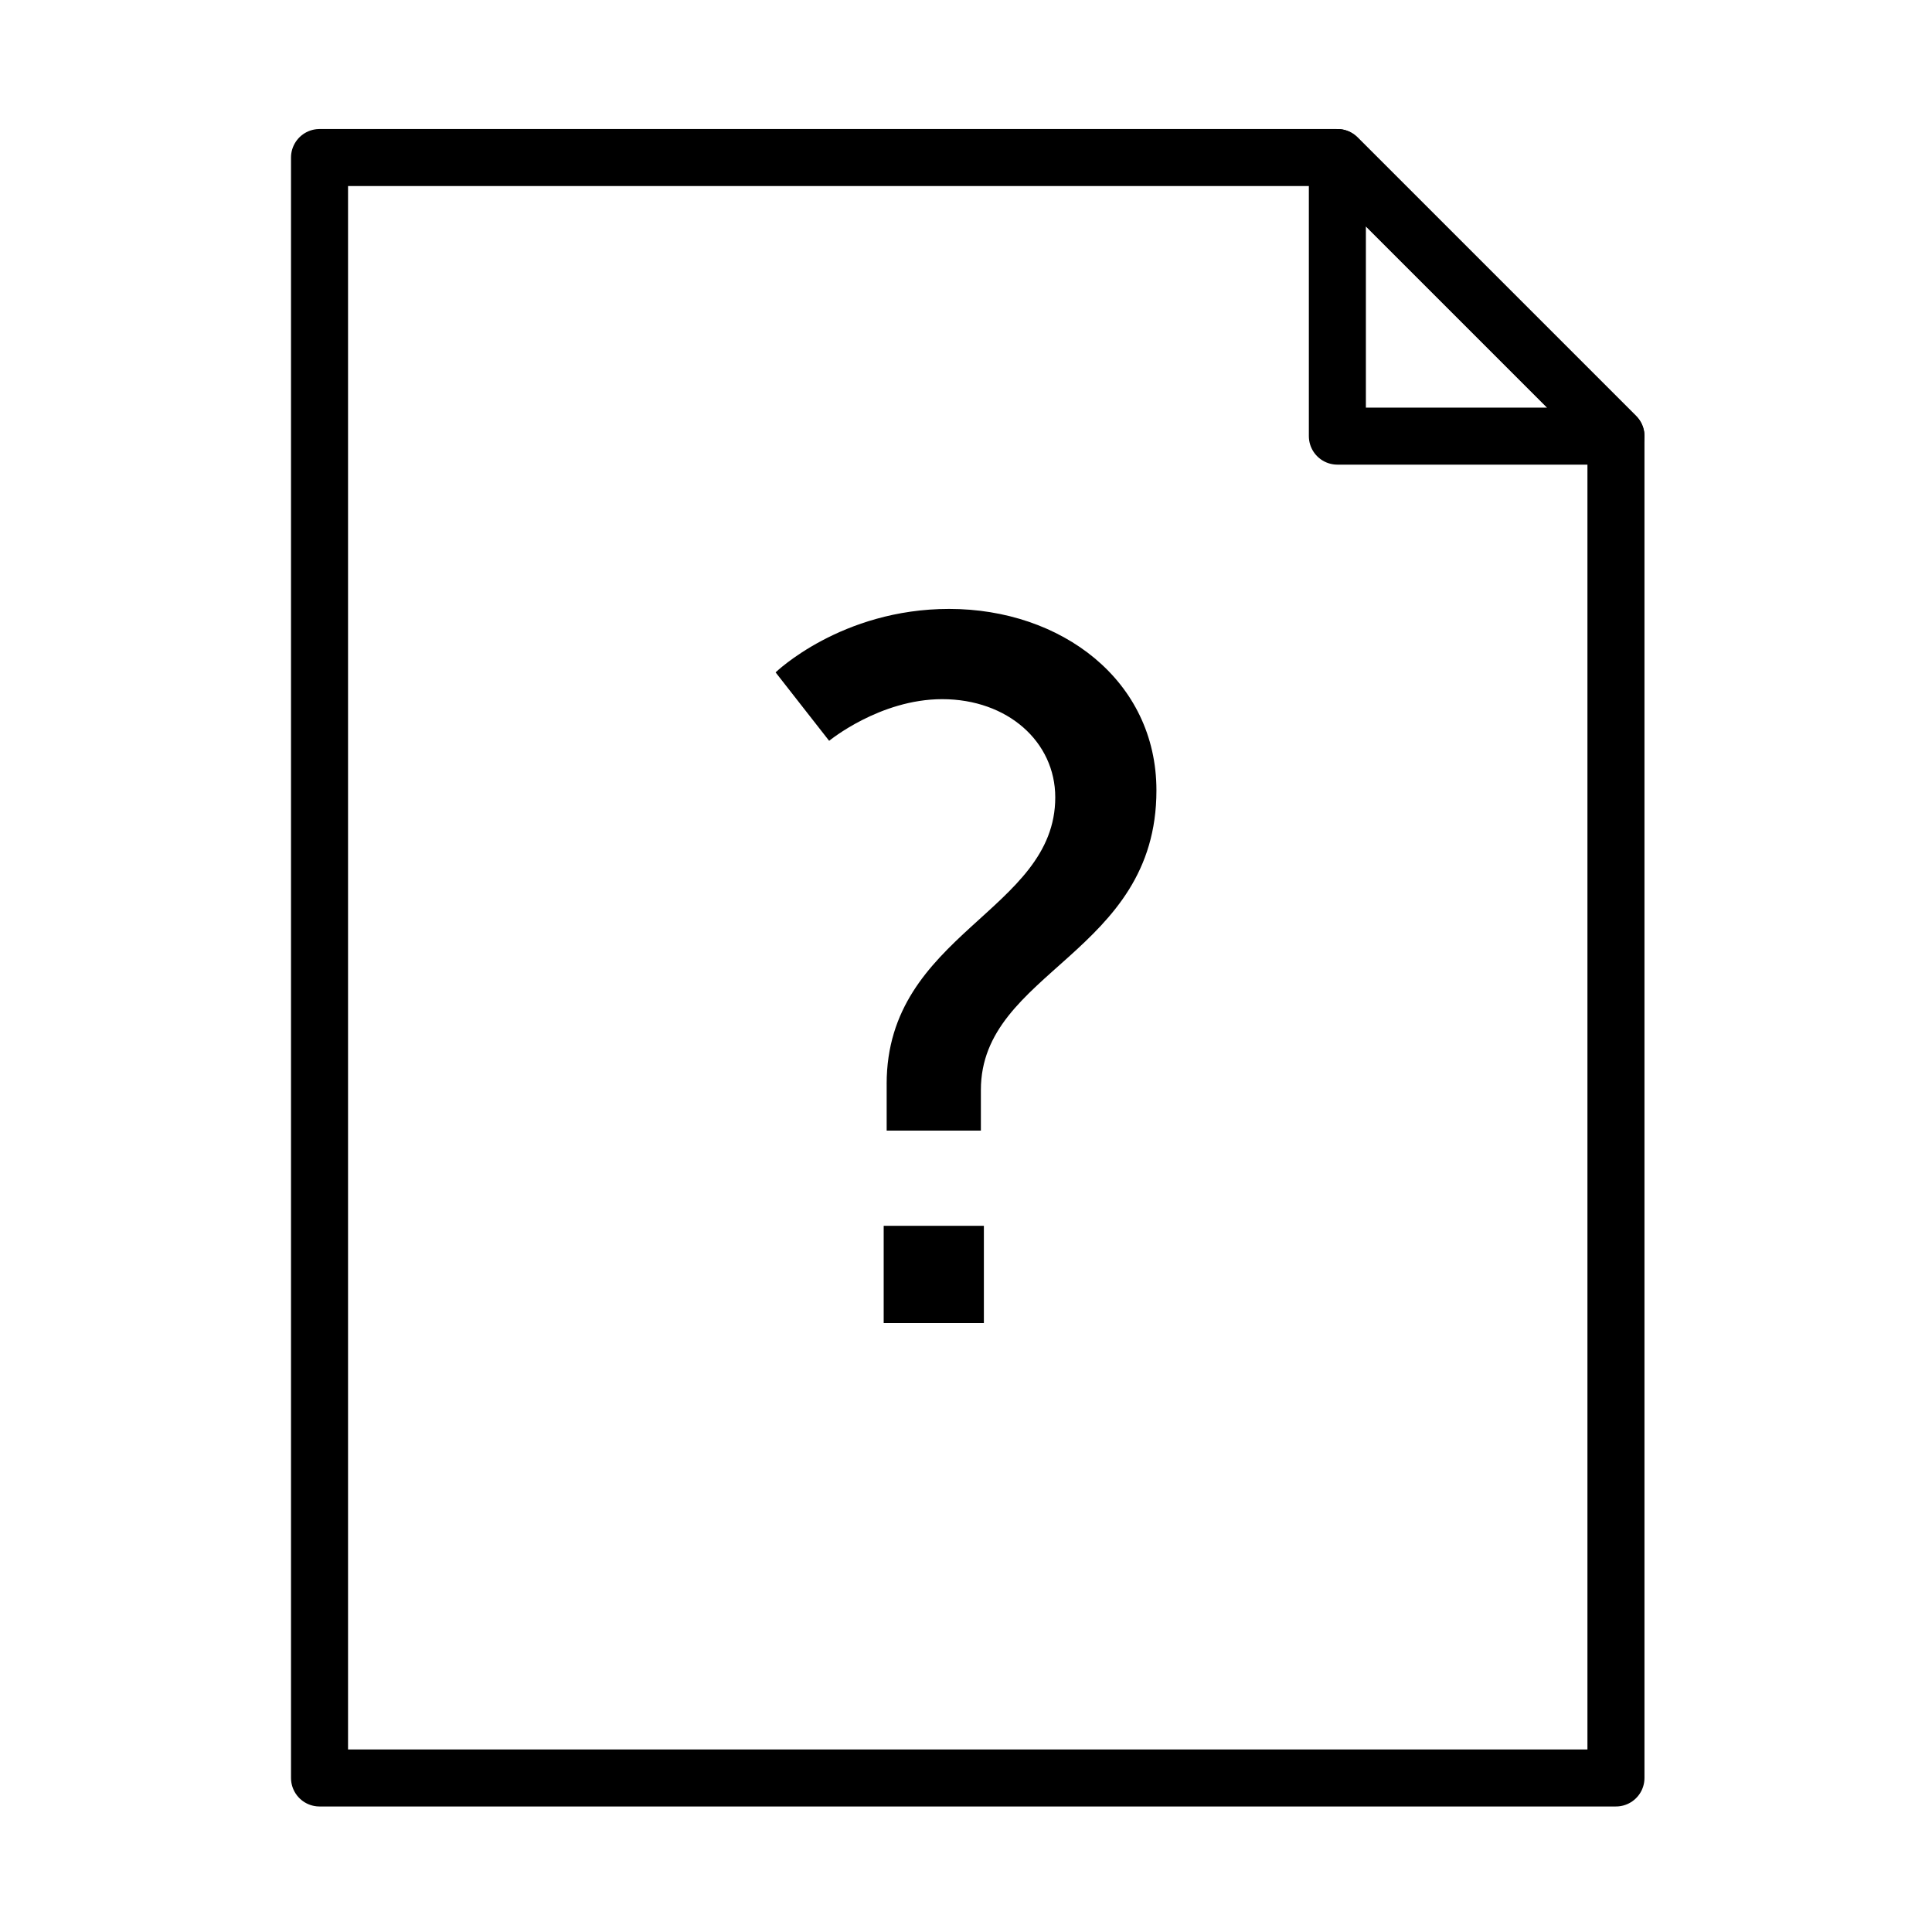
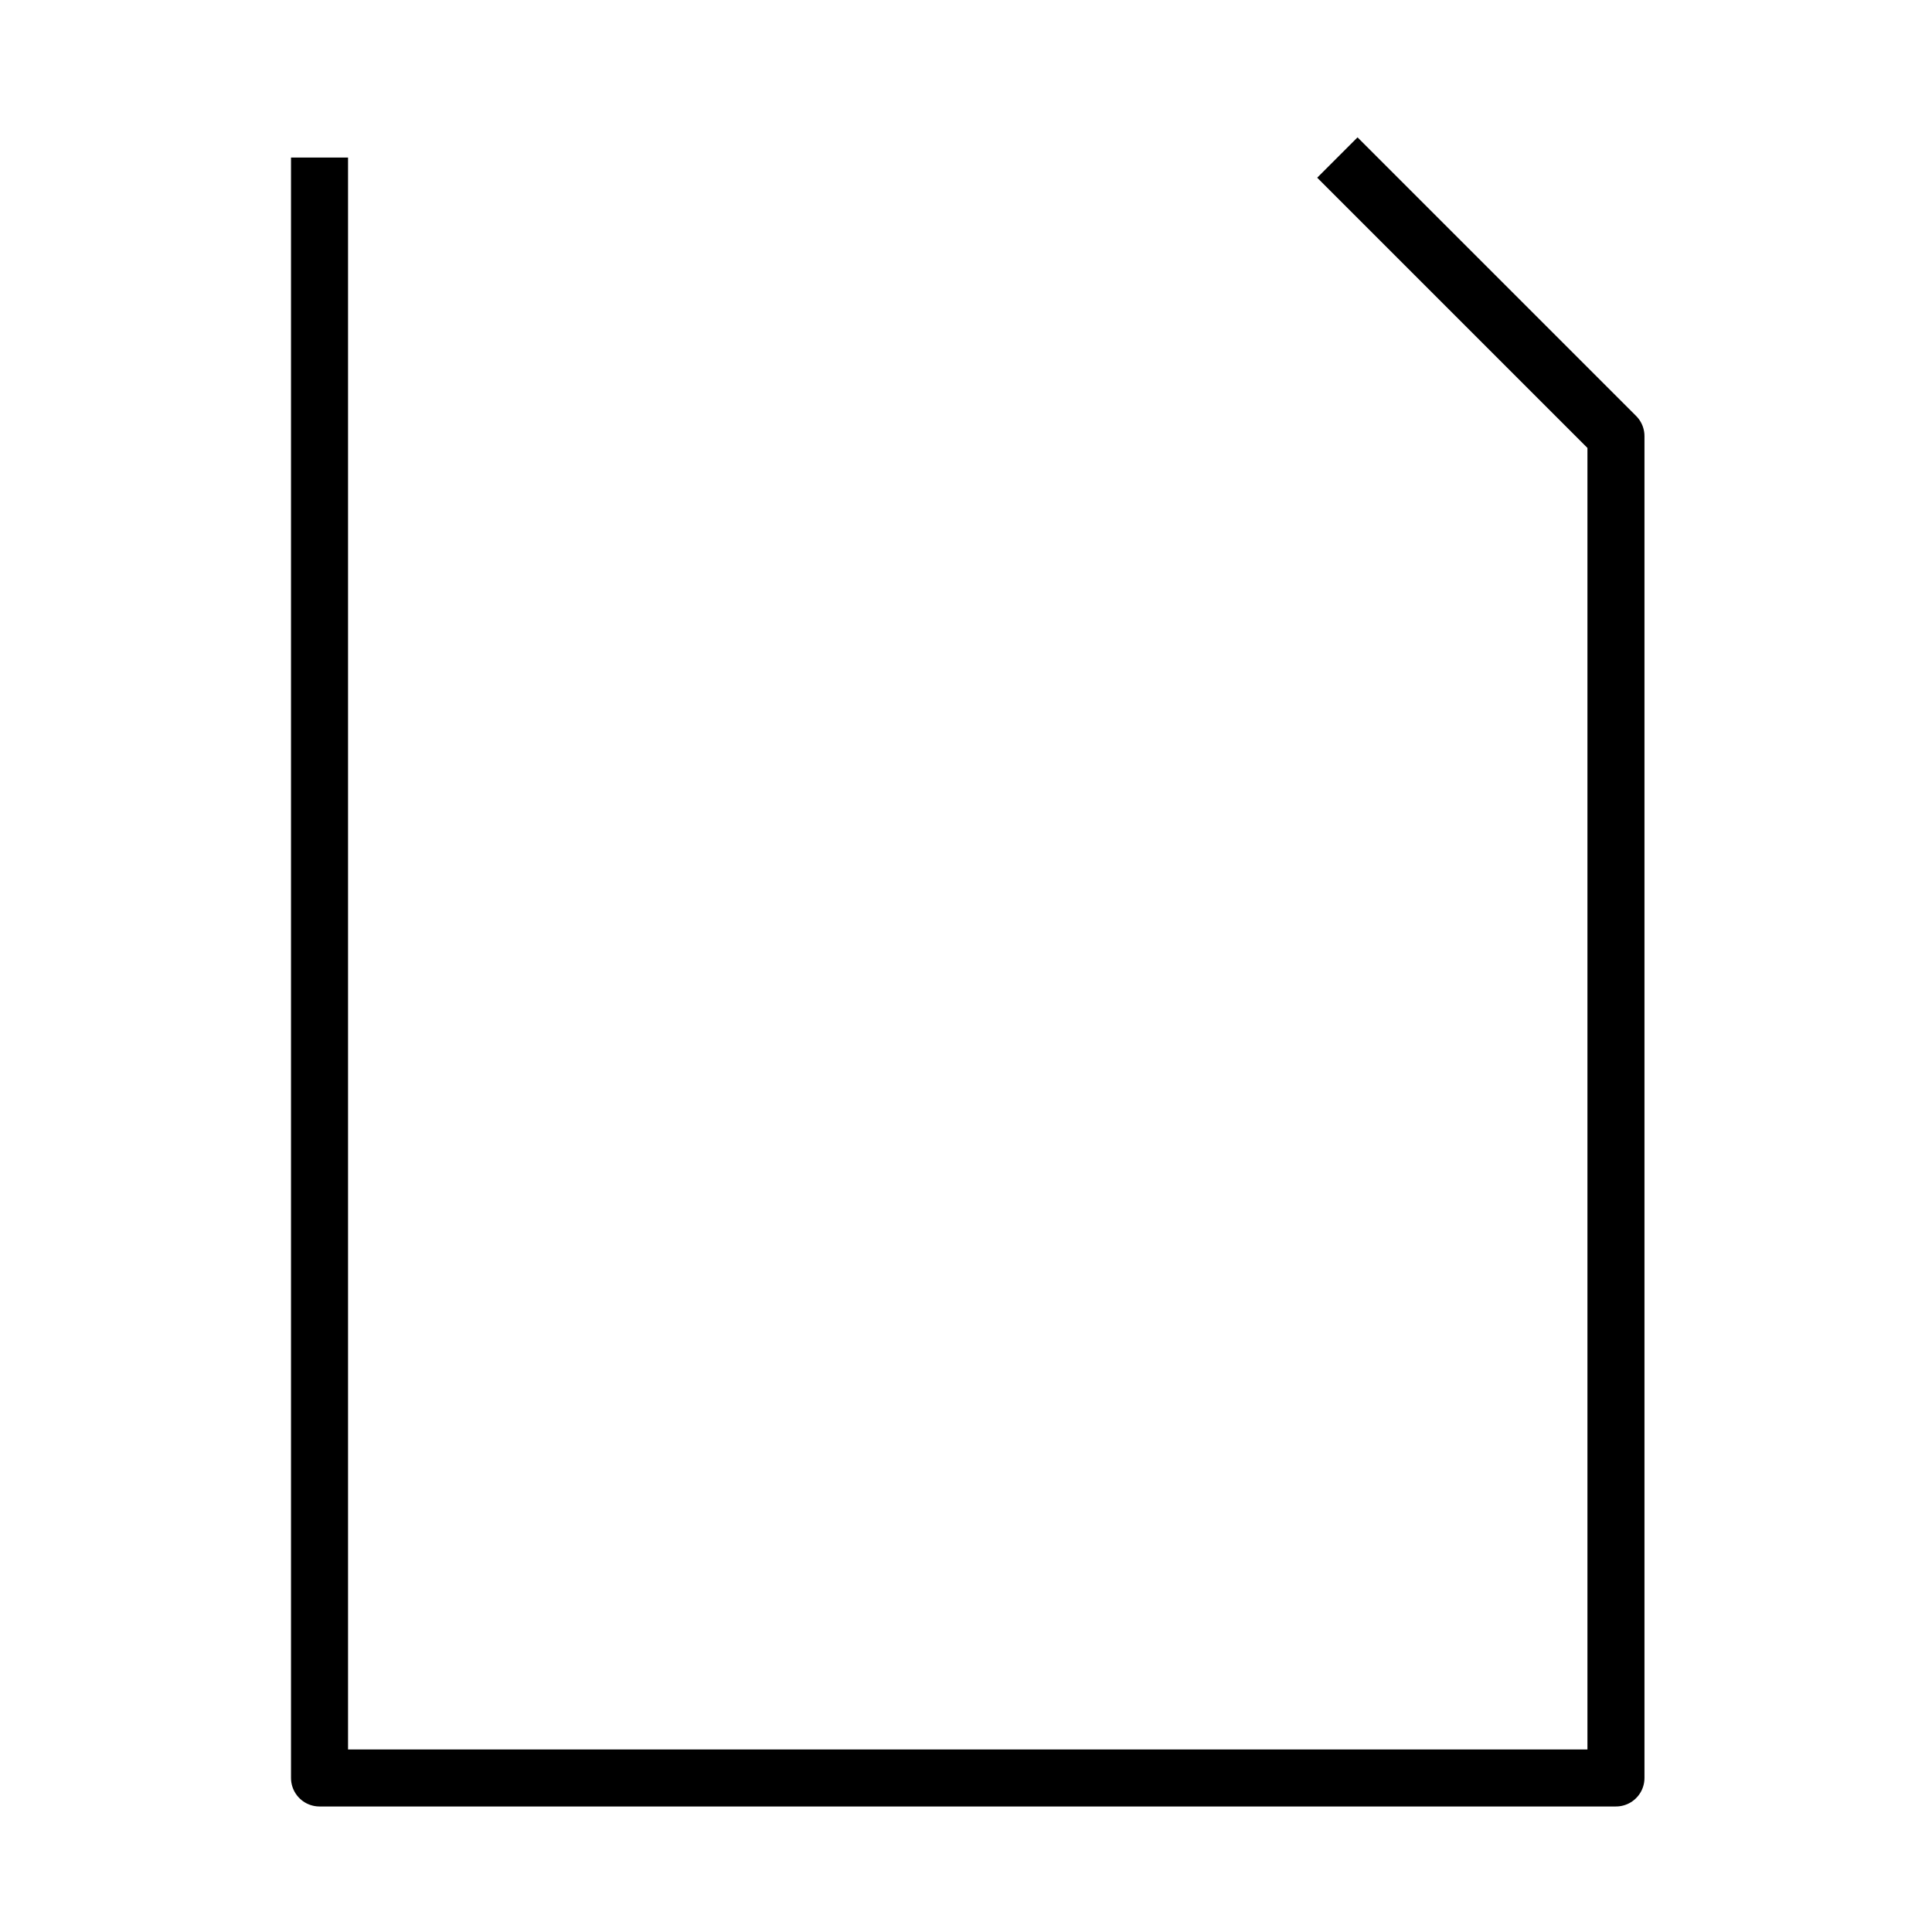
<svg xmlns="http://www.w3.org/2000/svg" width="800px" height="800px" version="1.1" viewBox="144 144 512 512">
-   <path transform="matrix(5.038 0 0 5.038 148.09 148.09)" d="m15.996 7.475v85.238h68.195v-70.584l-14.654-14.654z" fill="none" stroke="#000000" stroke-linejoin="round" stroke-miterlimit="10" stroke-width="3" />
-   <path transform="matrix(5.038 0 0 5.038 148.09 148.09)" d="m69.537 7.475 14.654 14.654h-14.654z" fill="none" stroke="#000000" stroke-linejoin="round" stroke-miterlimit="10" stroke-width="3" />
-   <path d="m378.97 431.27c0-39.953 44.684-45.734 44.684-75.961 0-14.715-12.617-26.023-29.961-26.023-16.559 0-29.961 11.039-29.961 11.039l-14.191-18.137s17.348-16.82 45.996-16.82c29.699 0 54.93 18.922 54.93 48.098 0 43.367-46.523 47.836-46.523 79.375v10.777h-24.969v-12.348zm-0.785 37.586h26.551v25.762h-26.551z" />
+   <path transform="matrix(5.038 0 0 5.038 148.09 148.09)" d="m15.996 7.475v85.238h68.195v-70.584l-14.654-14.654" fill="none" stroke="#000000" stroke-linejoin="round" stroke-miterlimit="10" stroke-width="3" />
</svg>